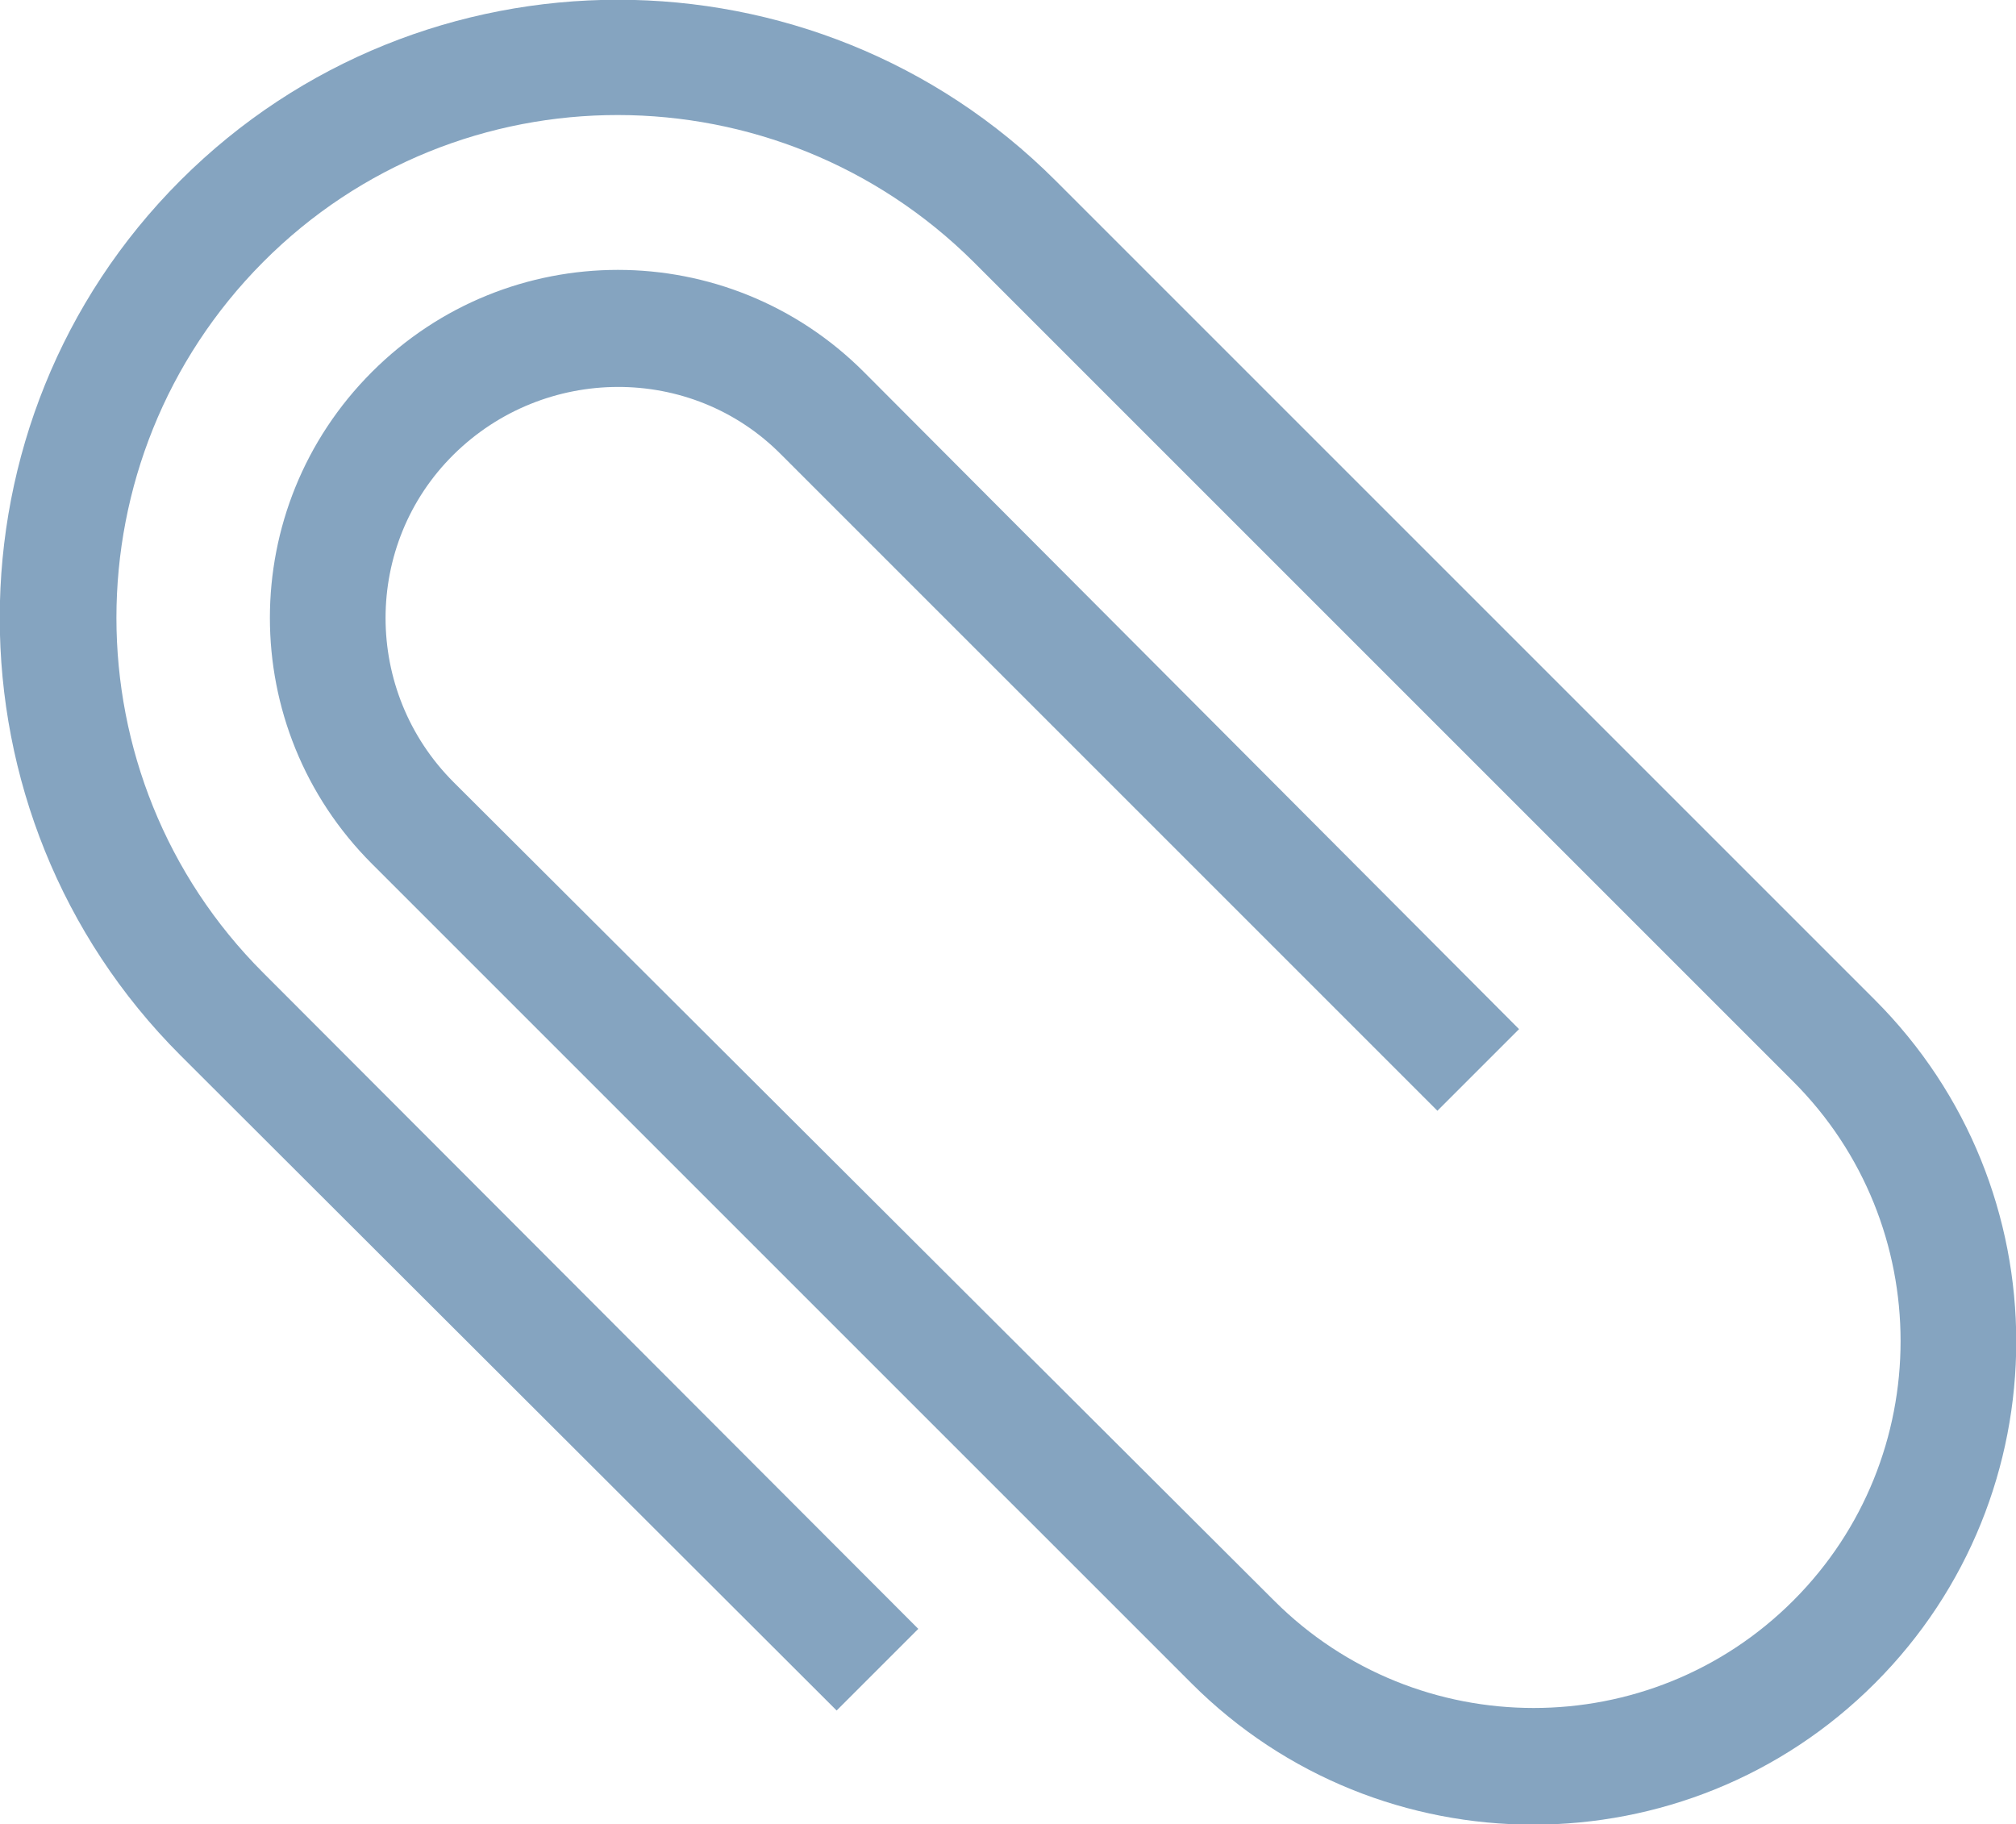
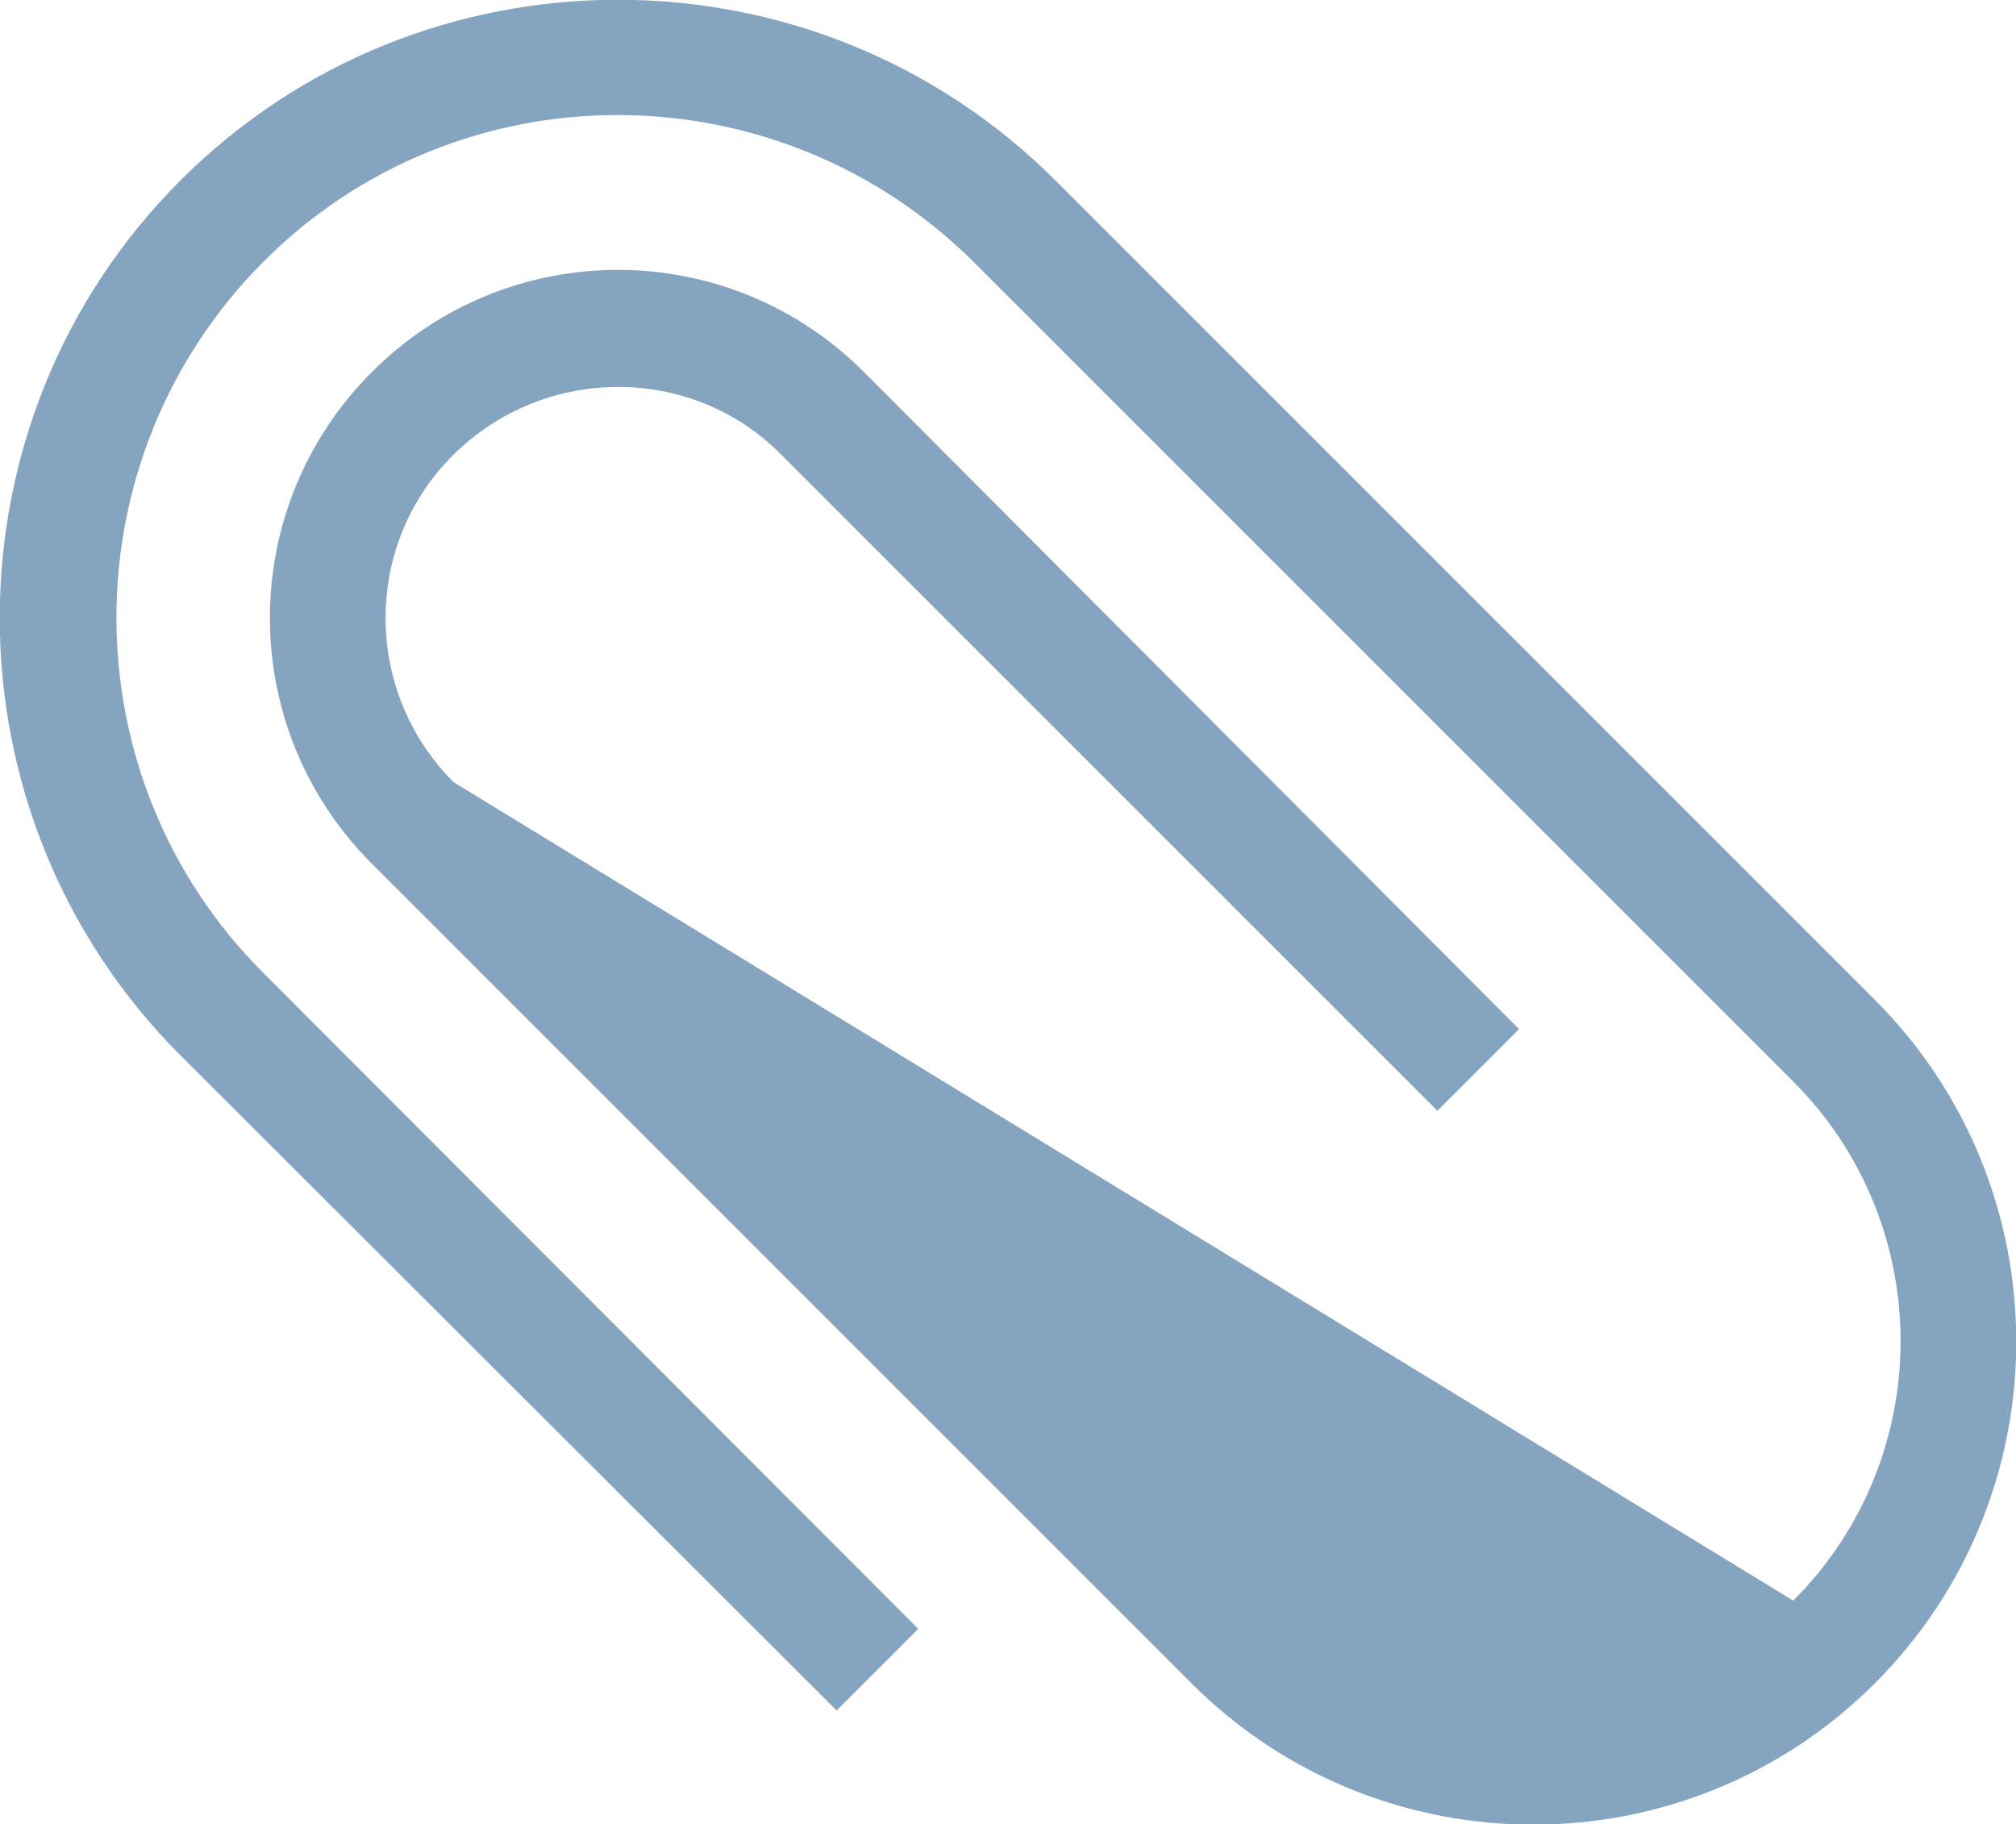
<svg xmlns="http://www.w3.org/2000/svg" x="0px" y="0px" viewBox="0 0 200 181" style="enable-background:new 0 0 200 181;" xml:space="preserve">
-   <path style="fill:#85A4C0;" d="M17.9,17.9C-6,41.8-6,80.8,17.9,104.7L83,169.7l8.1-8.1L26.1,96.5c-19.4-19.4-19.4-51,0-70.5  s51-19.4,70.5,0l81.3,81.3c14.2,14.2,14.2,37.3,0,51.5s-37.3,14.2-51.5,0L45,77.6c-9-9-9-23.6,0-32.5s23.6-9,32.5,0l65.1,65.1  l8.1-8.1L85.7,36.9c-13.5-13.5-35.3-13.5-48.8,0s-13.5,35.3,0,48.8l81.3,81.3c18.7,18.7,49.1,18.7,67.8,0s18.7-49.1,0-67.8  l-81.3-81.3C80.8-6,41.8-6,17.9,17.9z" />
+   <path style="fill:#85A4C0;" d="M17.9,17.9C-6,41.8-6,80.8,17.9,104.7L83,169.7l8.1-8.1L26.1,96.5c-19.4-19.4-19.4-51,0-70.5  s51-19.4,70.5,0l81.3,81.3c14.2,14.2,14.2,37.3,0,51.5L45,77.6c-9-9-9-23.6,0-32.5s23.6-9,32.5,0l65.1,65.1  l8.1-8.1L85.7,36.9c-13.5-13.5-35.3-13.5-48.8,0s-13.5,35.3,0,48.8l81.3,81.3c18.7,18.7,49.1,18.7,67.8,0s18.7-49.1,0-67.8  l-81.3-81.3C80.8-6,41.8-6,17.9,17.9z" />
</svg>